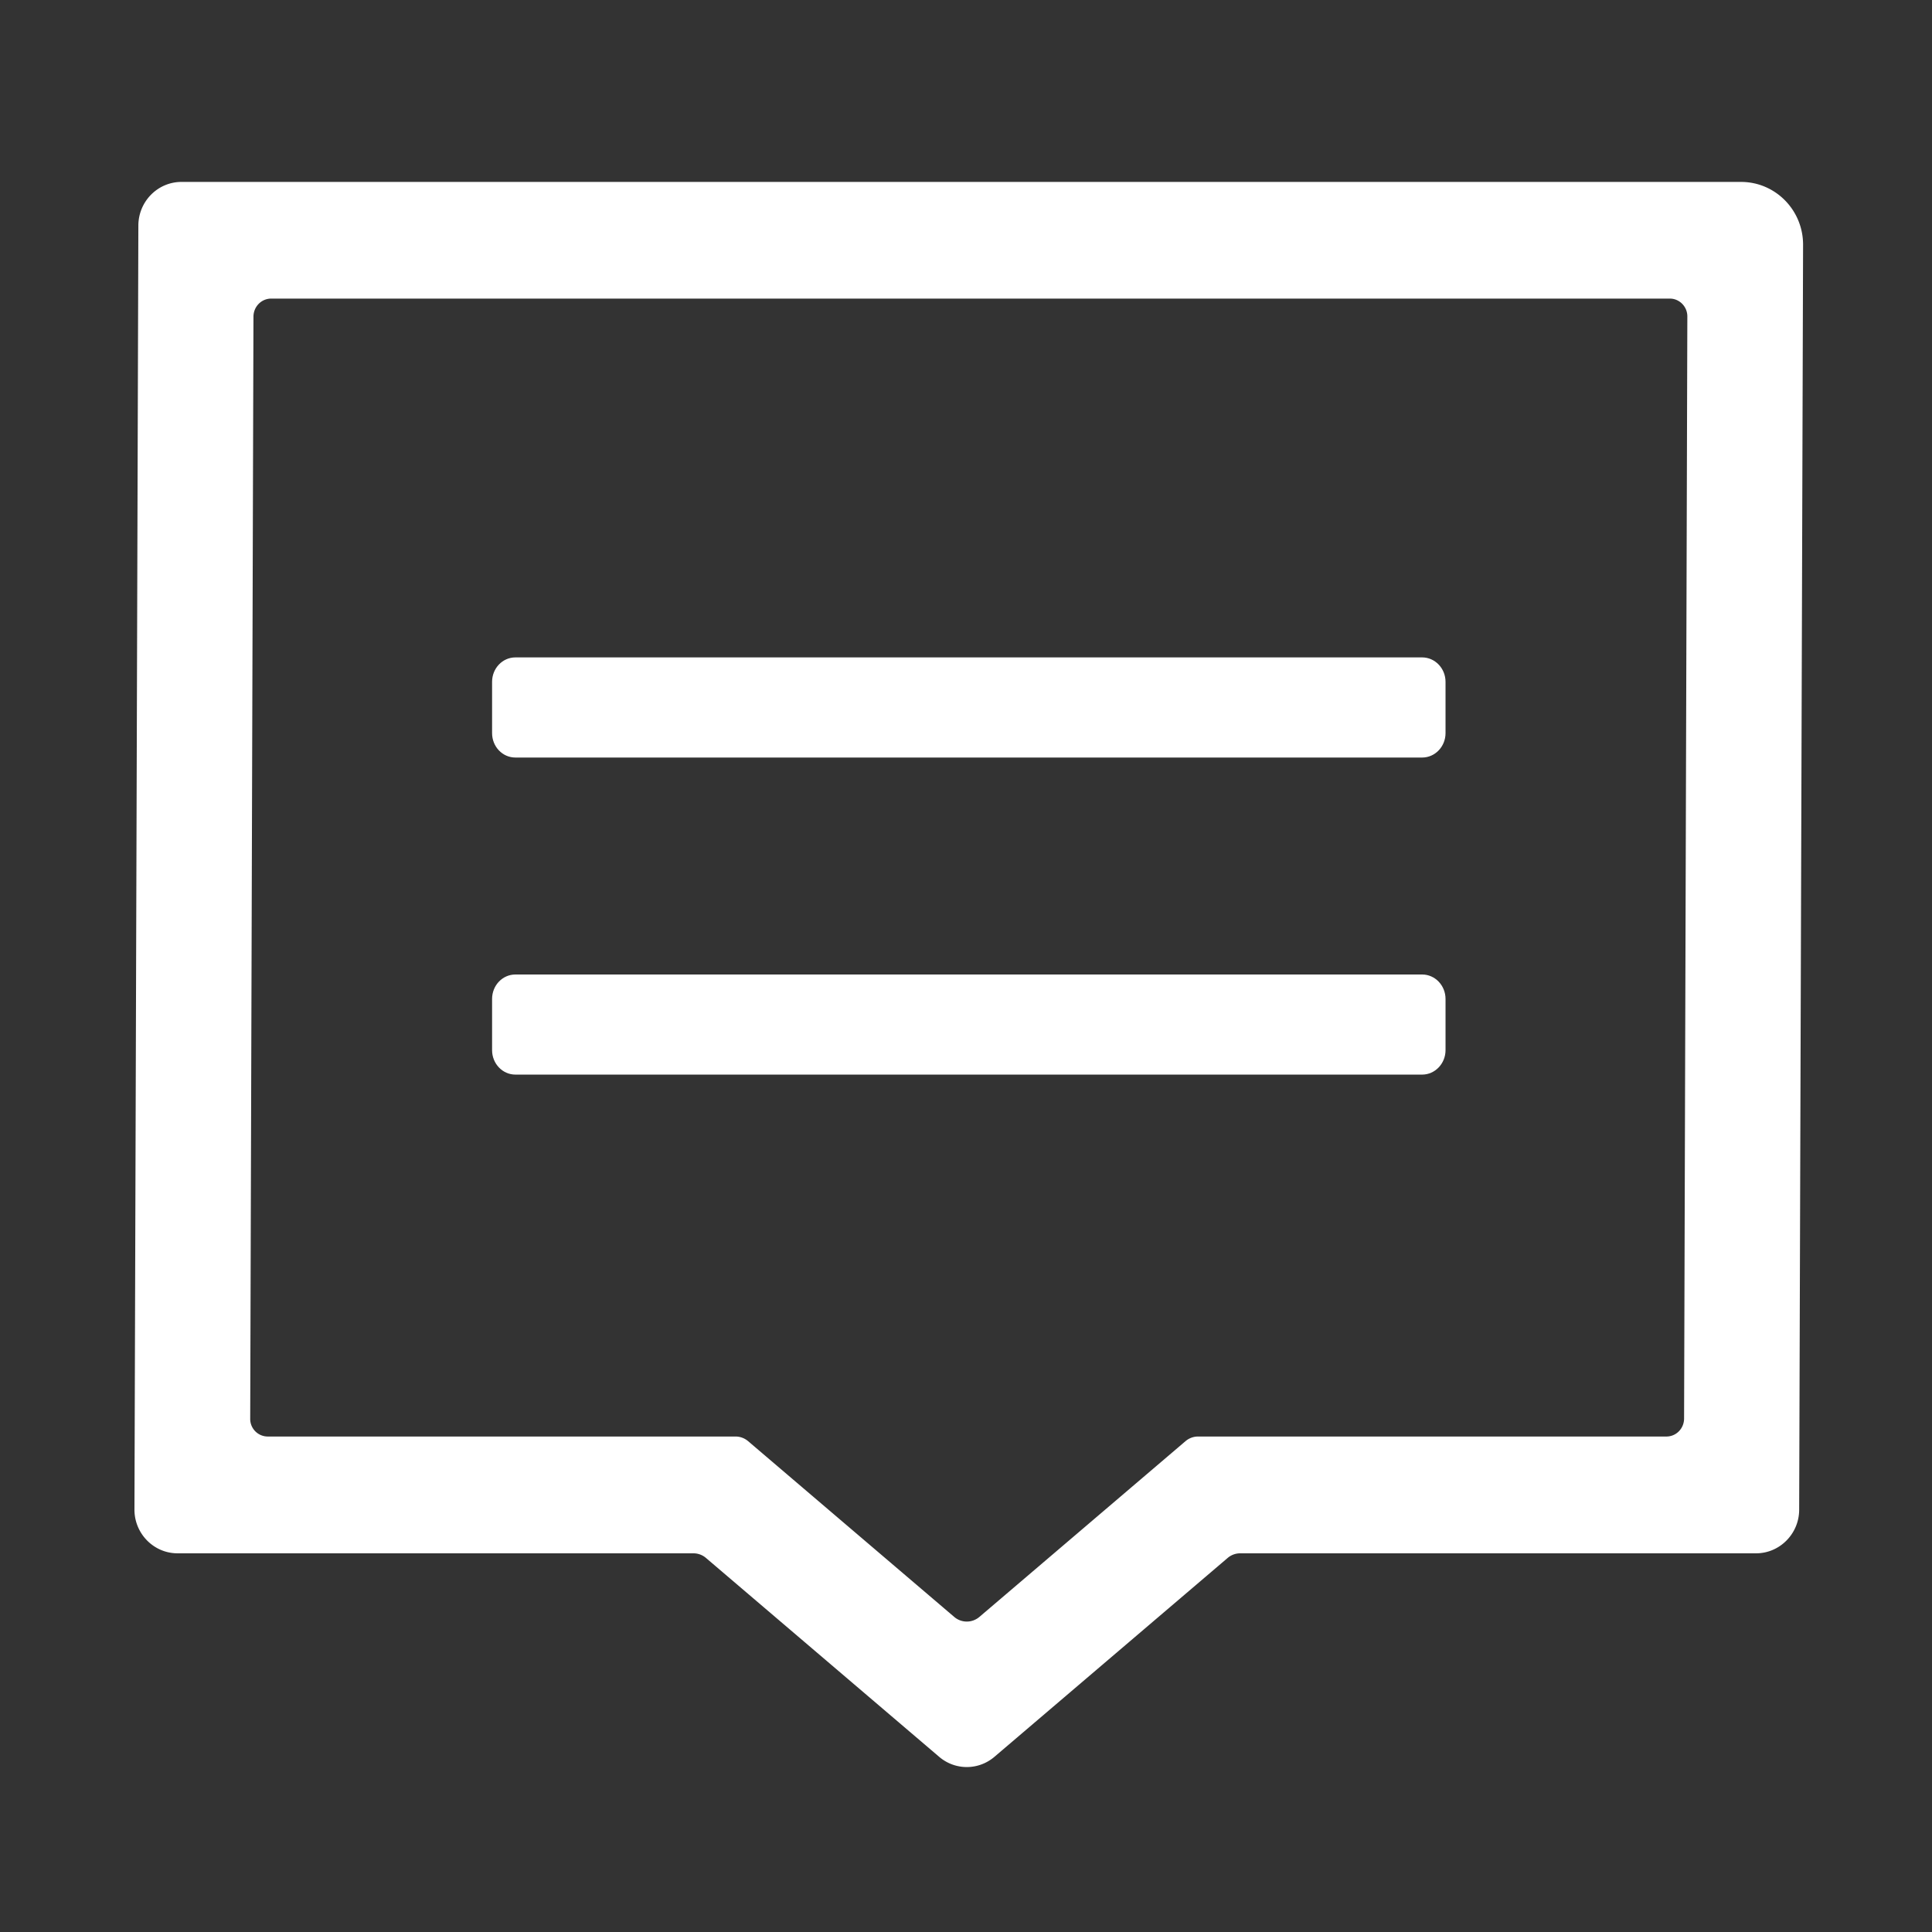
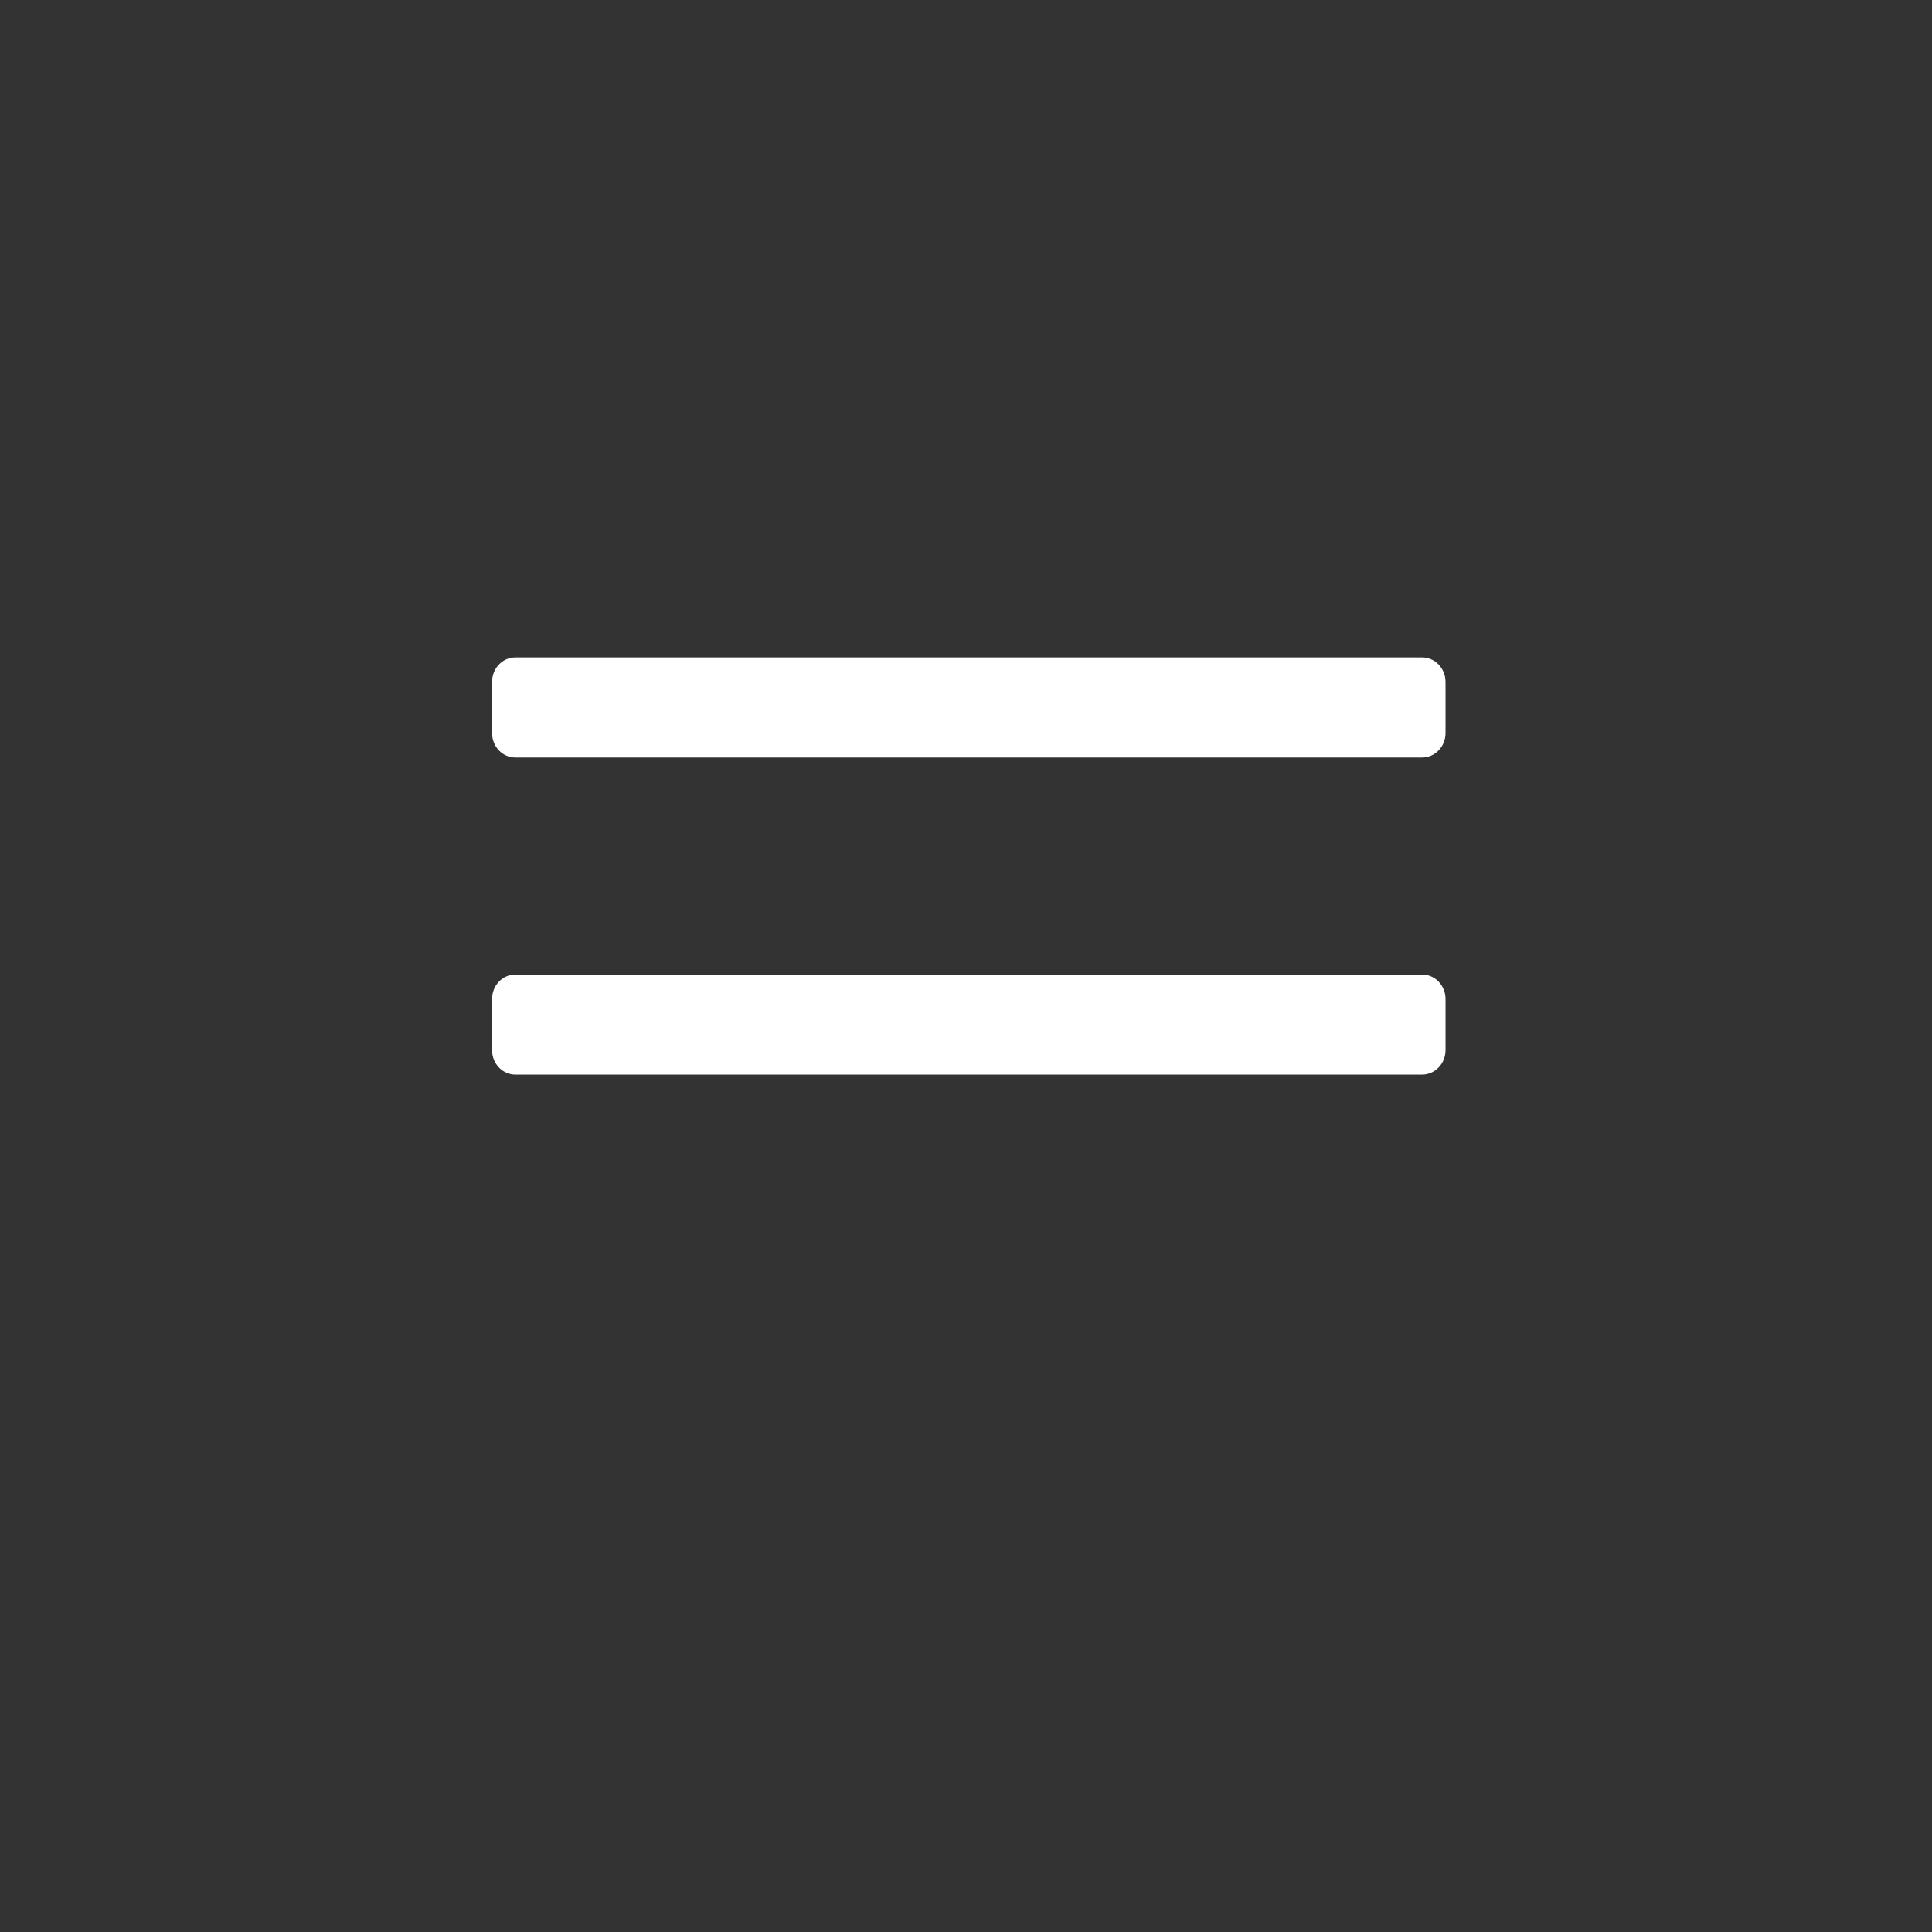
<svg xmlns="http://www.w3.org/2000/svg" t="1745549632649" class="icon" viewBox="0 0 1024 1024" version="1.1" p-id="8537" width="256" height="256">
  <rect x="0" y="0" width="1024" height="1024" fill="#333333" stroke="none" />
  <path d="M273.164 516.507c-6.822 0-12.35 5.765-12.35 12.977v27.119c0 7.147 5.527 12.955 12.35 12.955h480.625c6.78 0 12.373-5.808 12.373-12.955v-27.119c0-7.211-5.592-12.977-12.373-12.977H273.164zM273.164 348.439c-6.822 0-12.35 5.787-12.35 12.955v27.162c0 7.19 5.527 12.955 12.35 12.955h480.625c6.78 0 12.373-5.765 12.373-12.955V361.394c0-7.168-5.592-12.955-12.373-12.955H273.164z" p-id="8538" fill="#ffffff" />
-   <path d="M132.614 751.941l1.727-584.2c0.064-5.225 4.2-9.479 9.403-9.479h741.299c5.138 0 9.327 4.296 9.284 9.499l-1.727 584.2c-0.086 5.268-4.231 9.425-9.369 9.425H635.015c-2.504 0-4.837 0.885-6.736 2.515l-109.145 93.07c-3.887 3.326-9.543 3.326-13.409 0l-109.144-93.07c-1.9-1.63-4.254-2.515-6.736-2.515H141.953a9.317 9.317 0 0 1-9.339-9.445M96.179 96.424c-12.556 0-22.769 10.321-22.844 23.039l-2.072 680.638c-0.021 12.739 10.213 23.189 22.844 23.189h273.391c2.483 0 4.859 0.864 6.736 2.504l123.61 105.41c8.442 7.168 20.75 7.168 29.214-0.043l123.567-105.367a10.212 10.212 0 0 1 6.736-2.504h273.391c12.546 0 22.78-10.342 22.844-23.016l2.072-670.555c0.021-18.373-14.682-33.293-32.884-33.293h-826.606z" p-id="8539" fill="#ffffff" />
</svg>